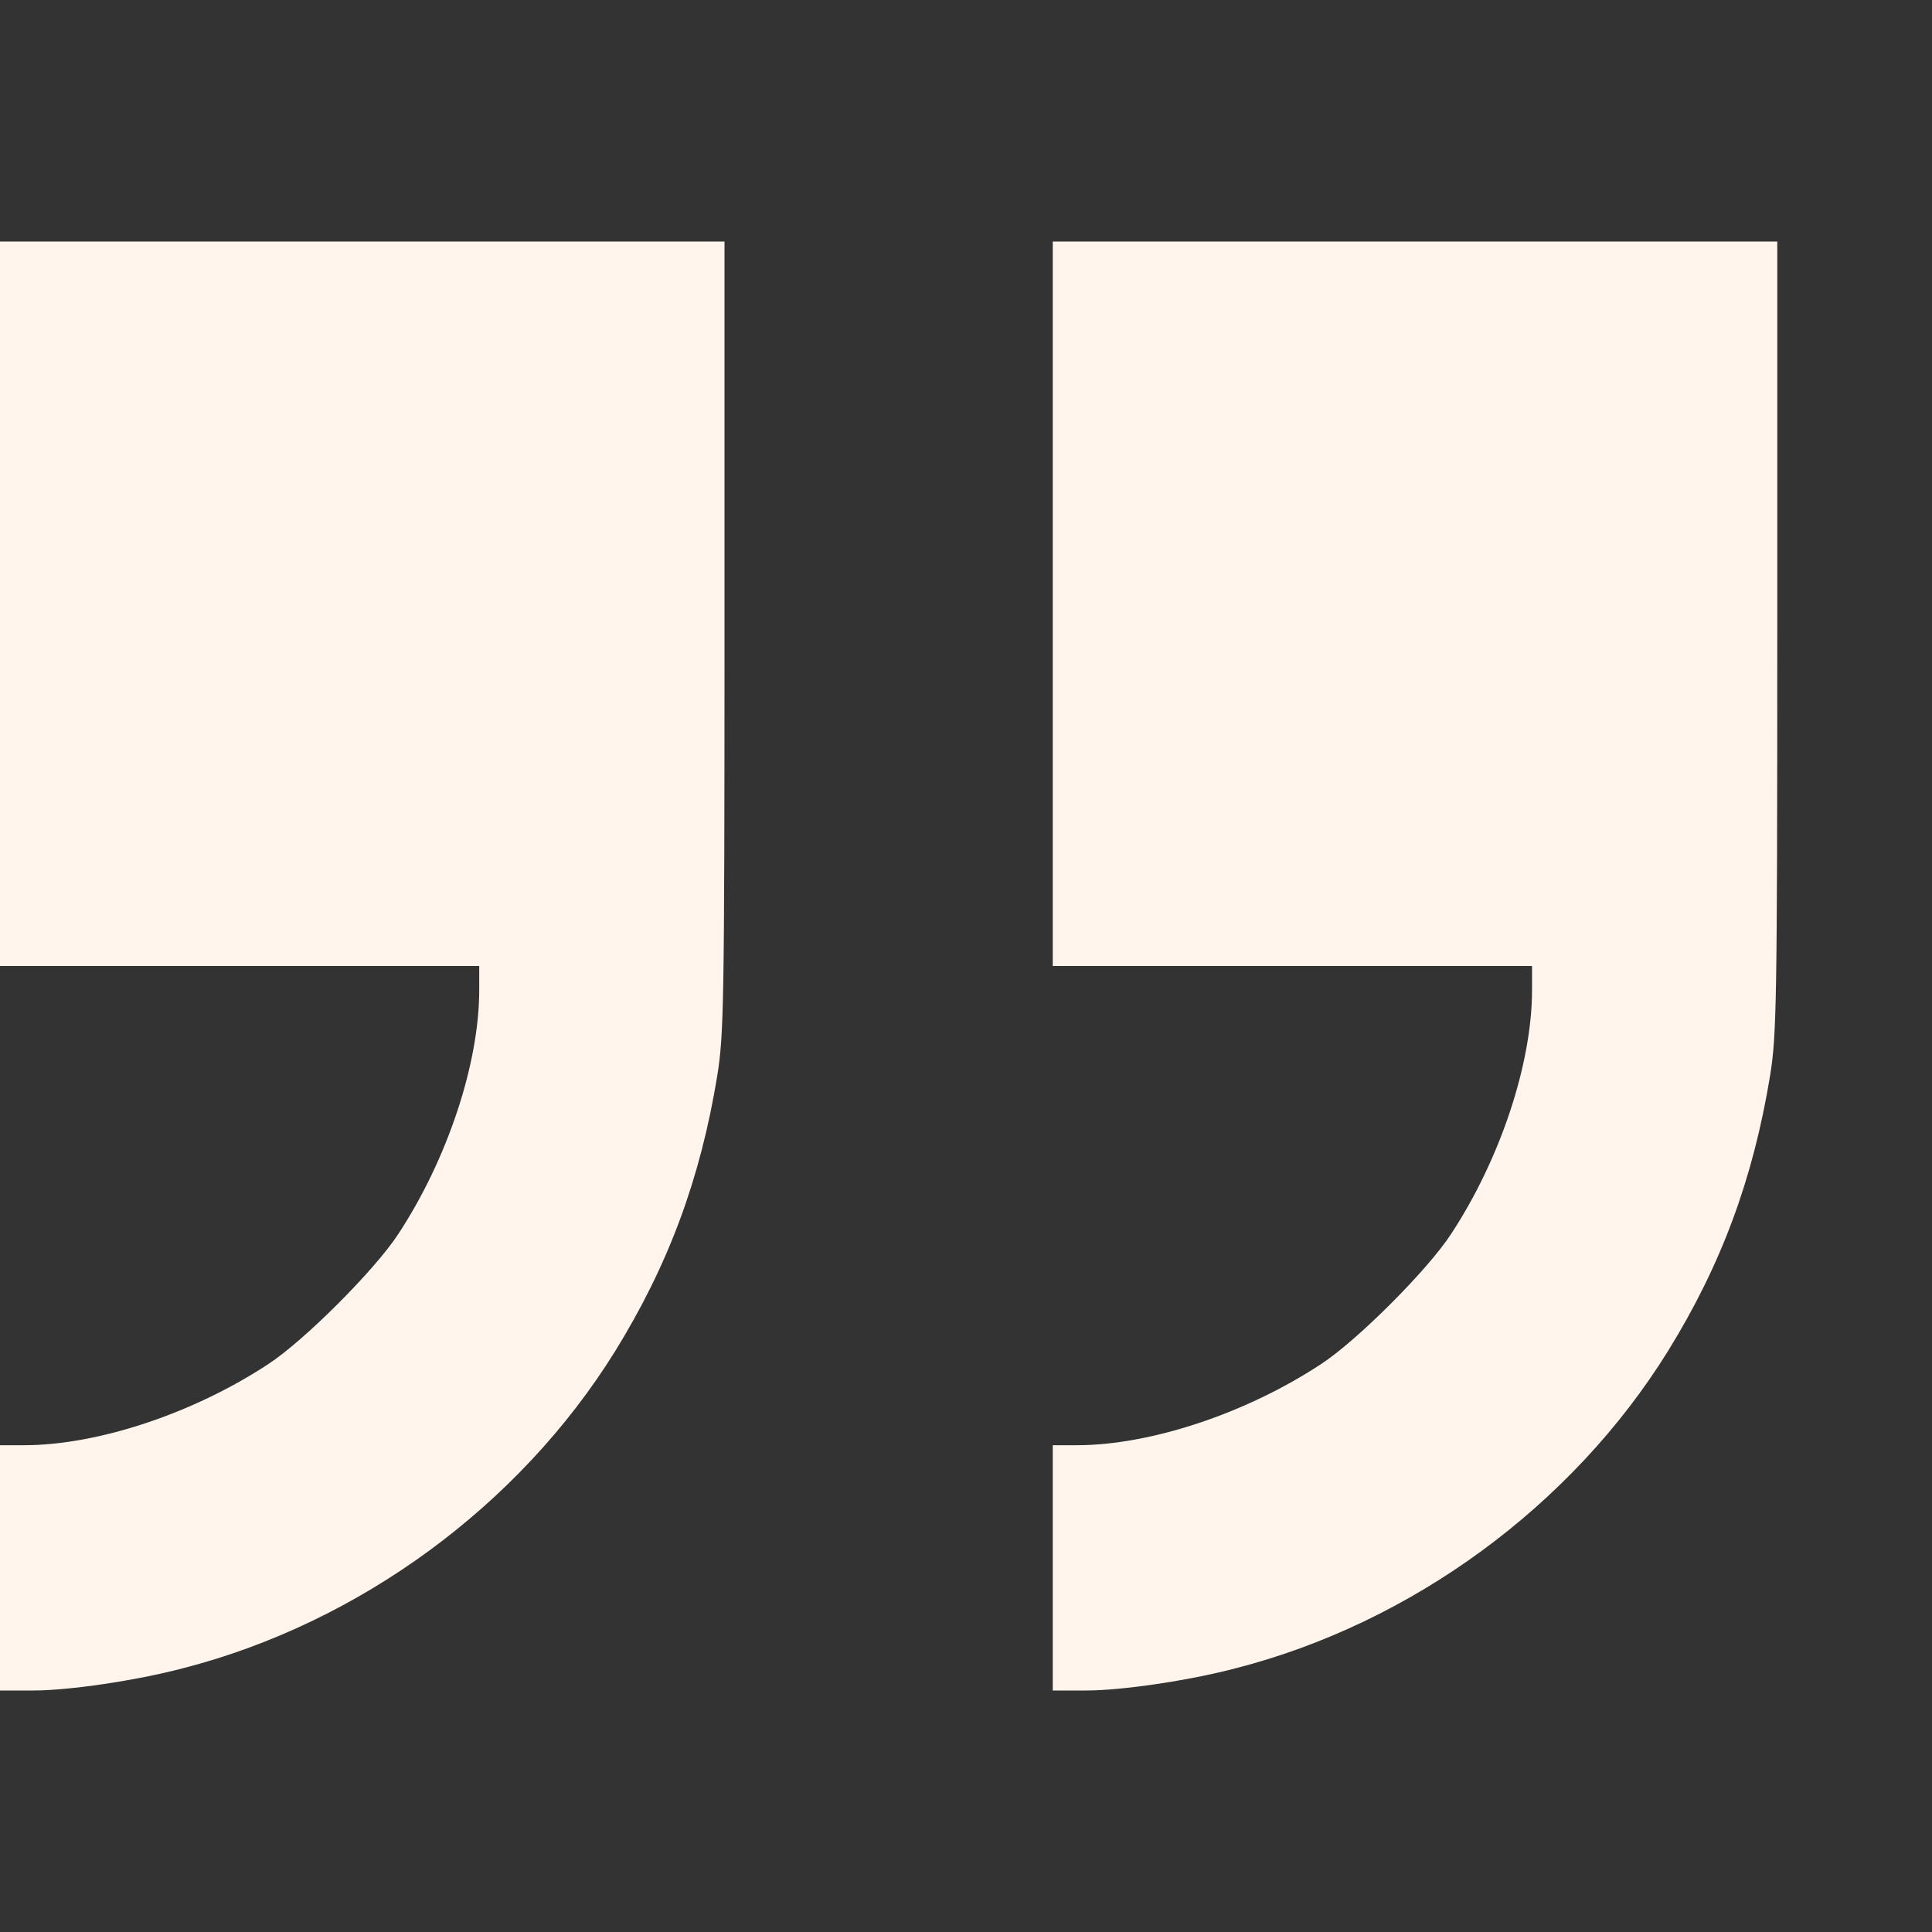
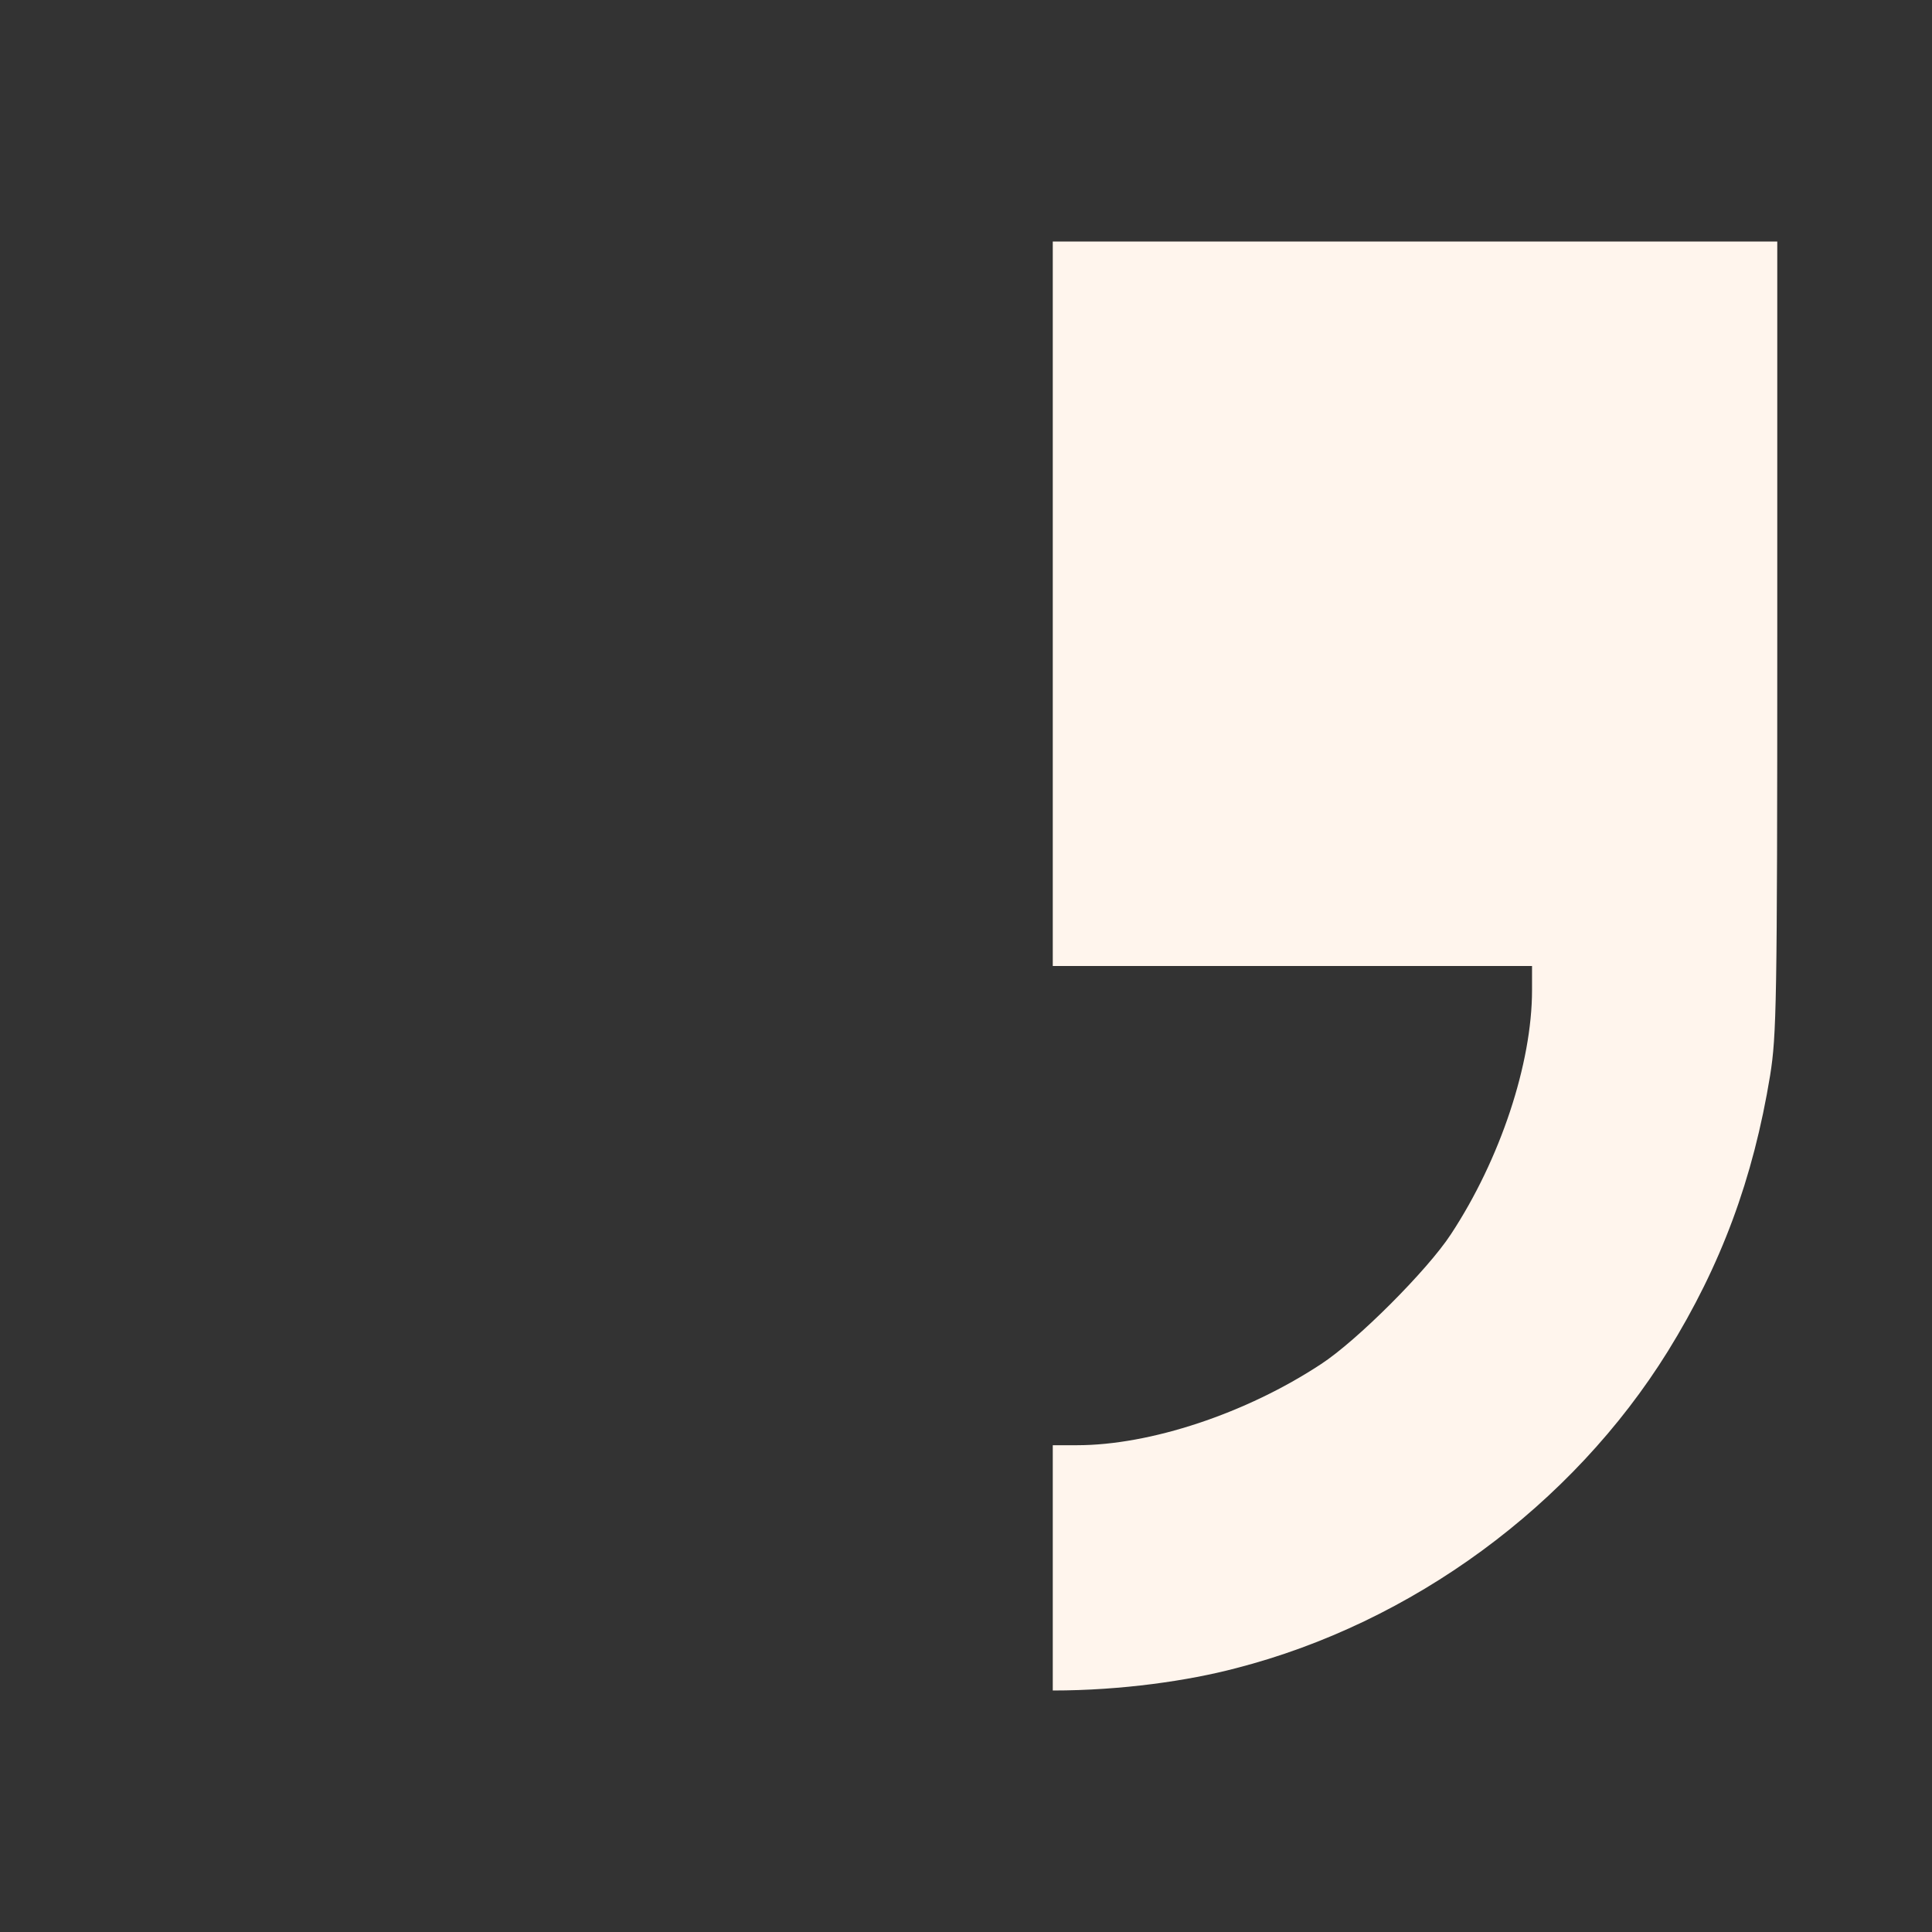
<svg xmlns="http://www.w3.org/2000/svg" width="46" height="46" viewBox="0 0 46 46" fill="none">
  <rect x="0" y="0" width="46" height="46" fill="#333333" stroke="none" />
-   <path d="M0 14.375V23H5.705H11.41V23.575C11.41 25.318 10.655 27.6 9.479 29.388C8.921 30.241 7.241 31.922 6.388 32.478C4.6 33.656 2.318 34.41 0.575 34.41H0V37.33V40.25H0.791C1.644 40.25 3.234 40.016 4.357 39.72C8.553 38.642 12.363 35.848 14.645 32.173C15.911 30.125 16.675 28.076 17.079 25.605C17.232 24.644 17.25 23.943 17.25 15.157V5.75H8.625H0V14.375Z" fill="#FFF5ED" />
-   <path d="M25.066 14.375V23H30.771H36.477V23.575C36.477 25.318 35.722 27.6 34.545 29.388C33.988 30.241 32.308 31.922 31.454 32.478C29.666 33.656 27.384 34.41 25.641 34.41H25.066V37.33V40.25H25.857C26.71 40.25 28.301 40.016 29.424 39.72C33.62 38.642 37.429 35.848 39.711 32.173C40.978 30.125 41.741 28.076 42.146 25.605C42.298 24.644 42.316 23.943 42.316 15.157V5.75H33.691H25.066V14.375Z" fill="#FFF5ED" />
+   <path d="M25.066 14.375V23H30.771H36.477V23.575C36.477 25.318 35.722 27.6 34.545 29.388C33.988 30.241 32.308 31.922 31.454 32.478C29.666 33.656 27.384 34.41 25.641 34.41H25.066V37.33V40.25C26.71 40.25 28.301 40.016 29.424 39.72C33.62 38.642 37.429 35.848 39.711 32.173C40.978 30.125 41.741 28.076 42.146 25.605C42.298 24.644 42.316 23.943 42.316 15.157V5.75H33.691H25.066V14.375Z" fill="#FFF5ED" />
</svg>